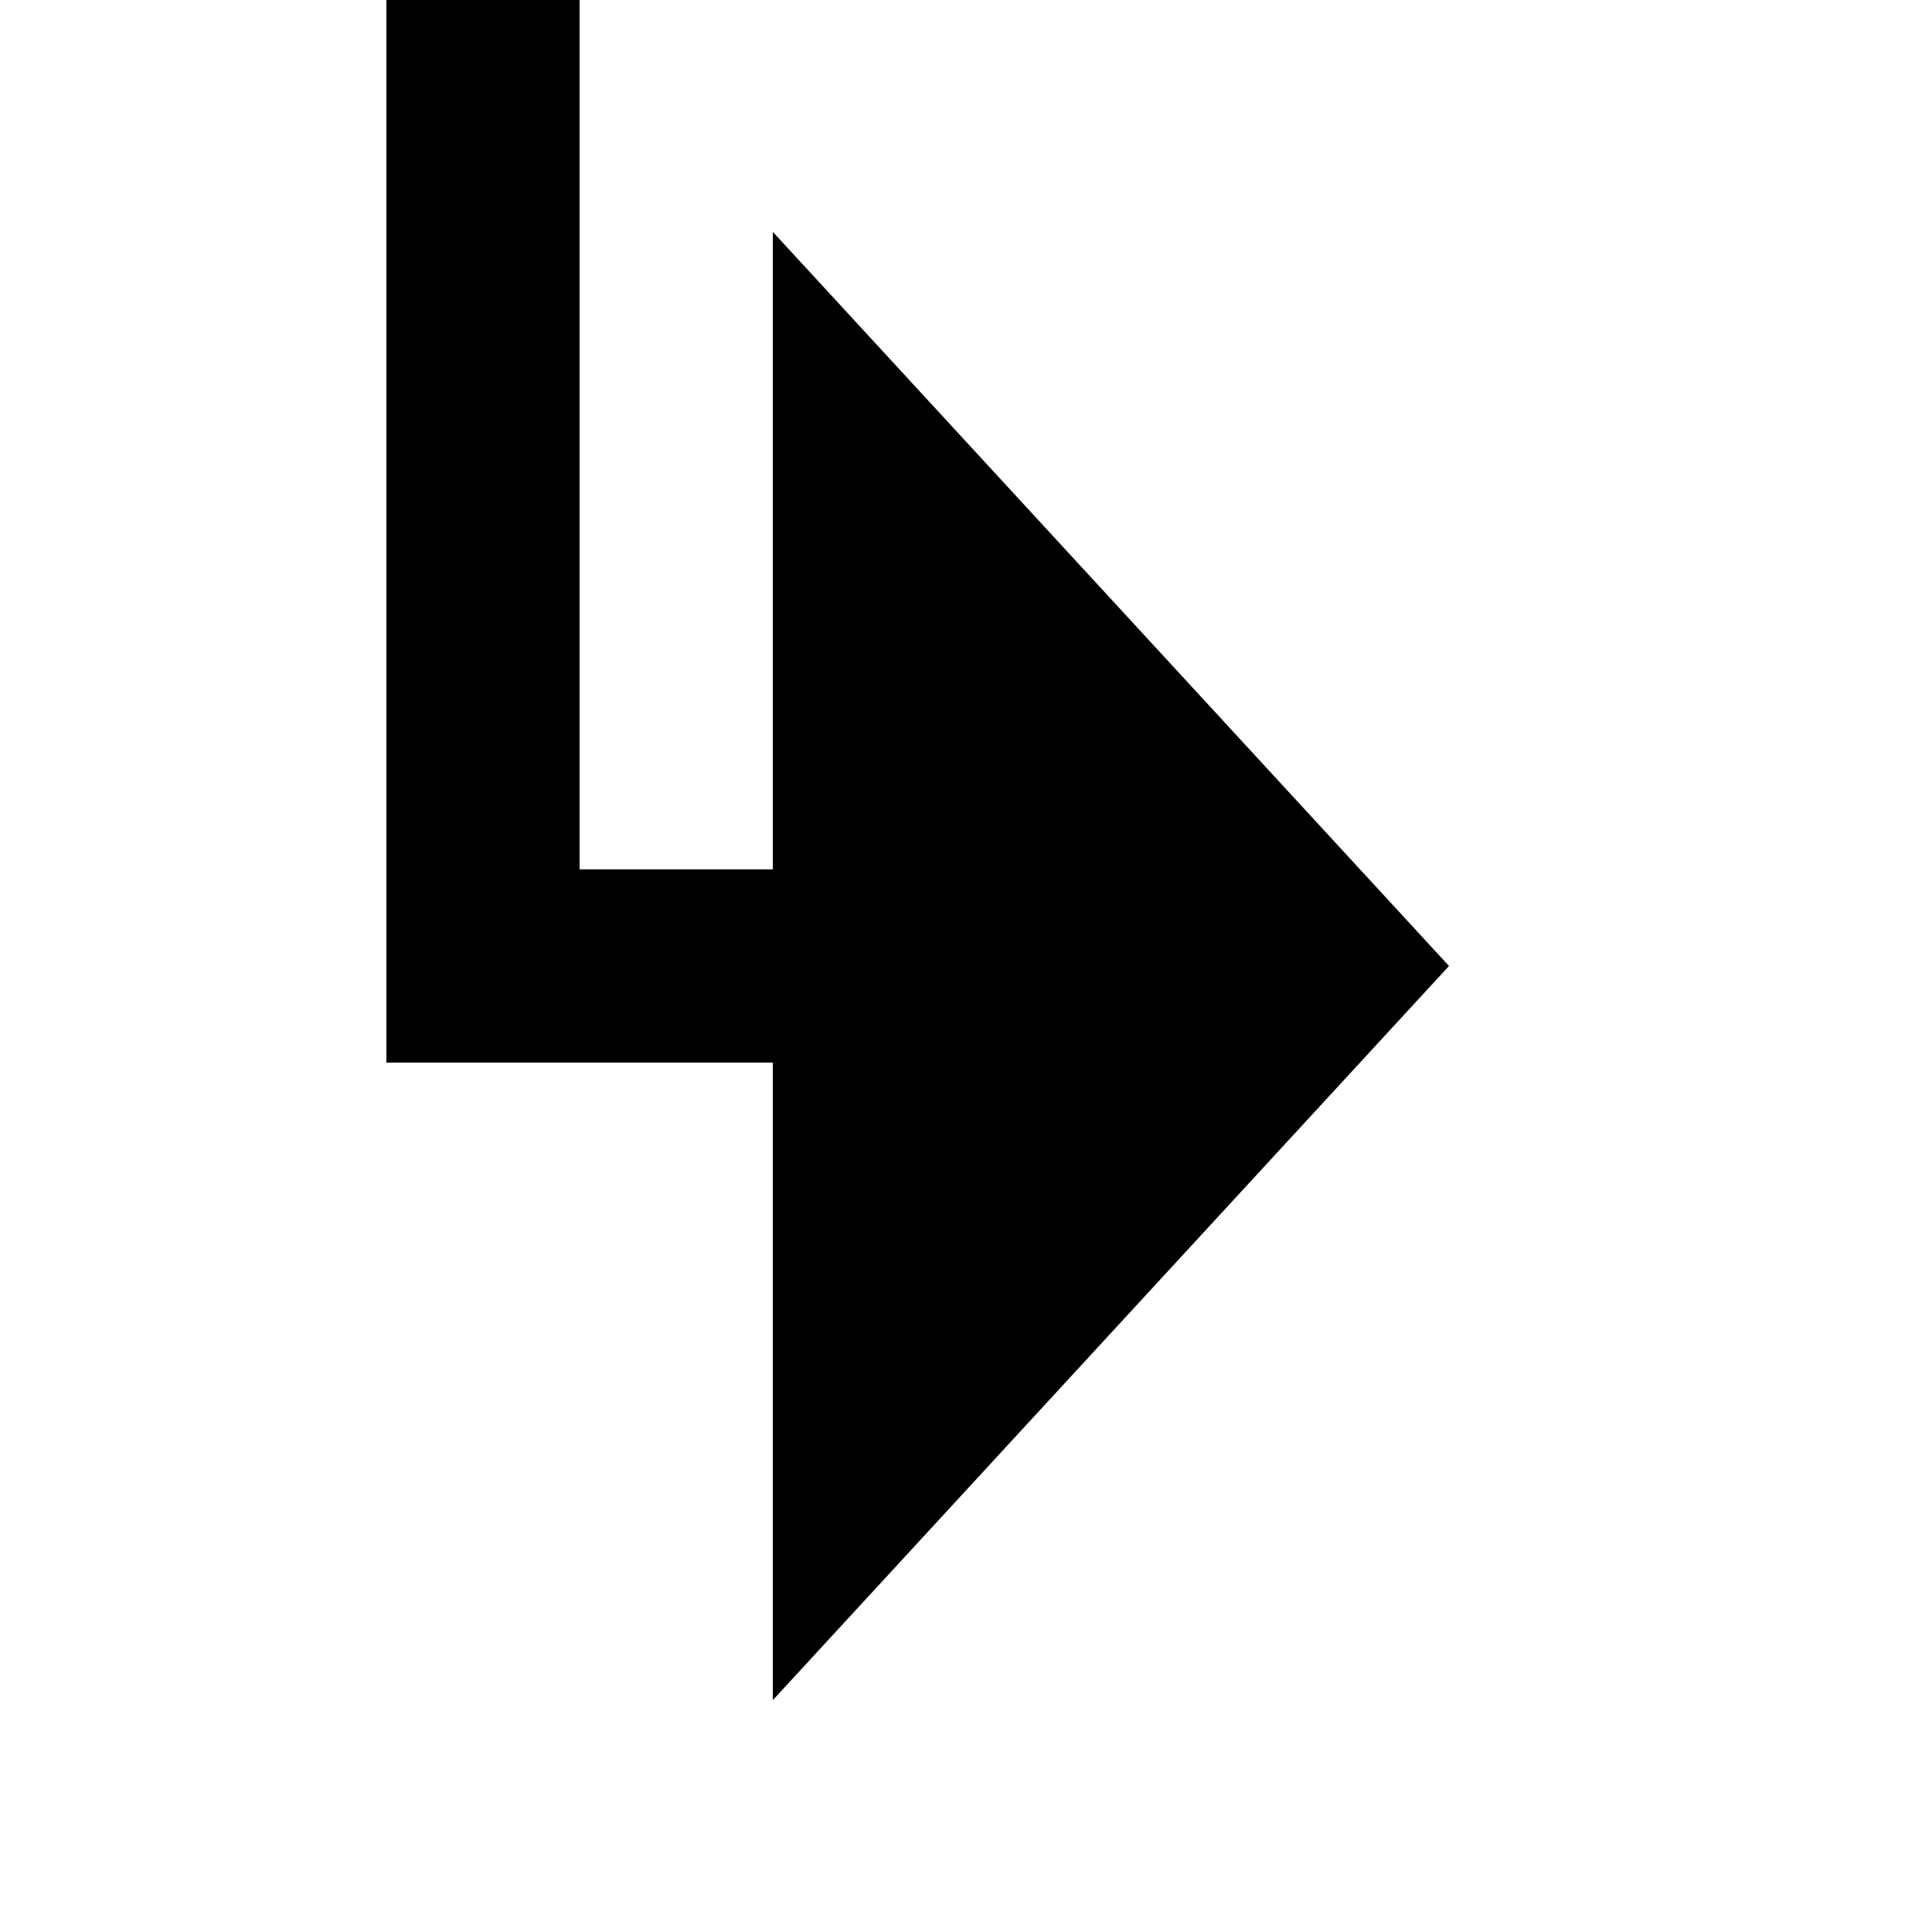
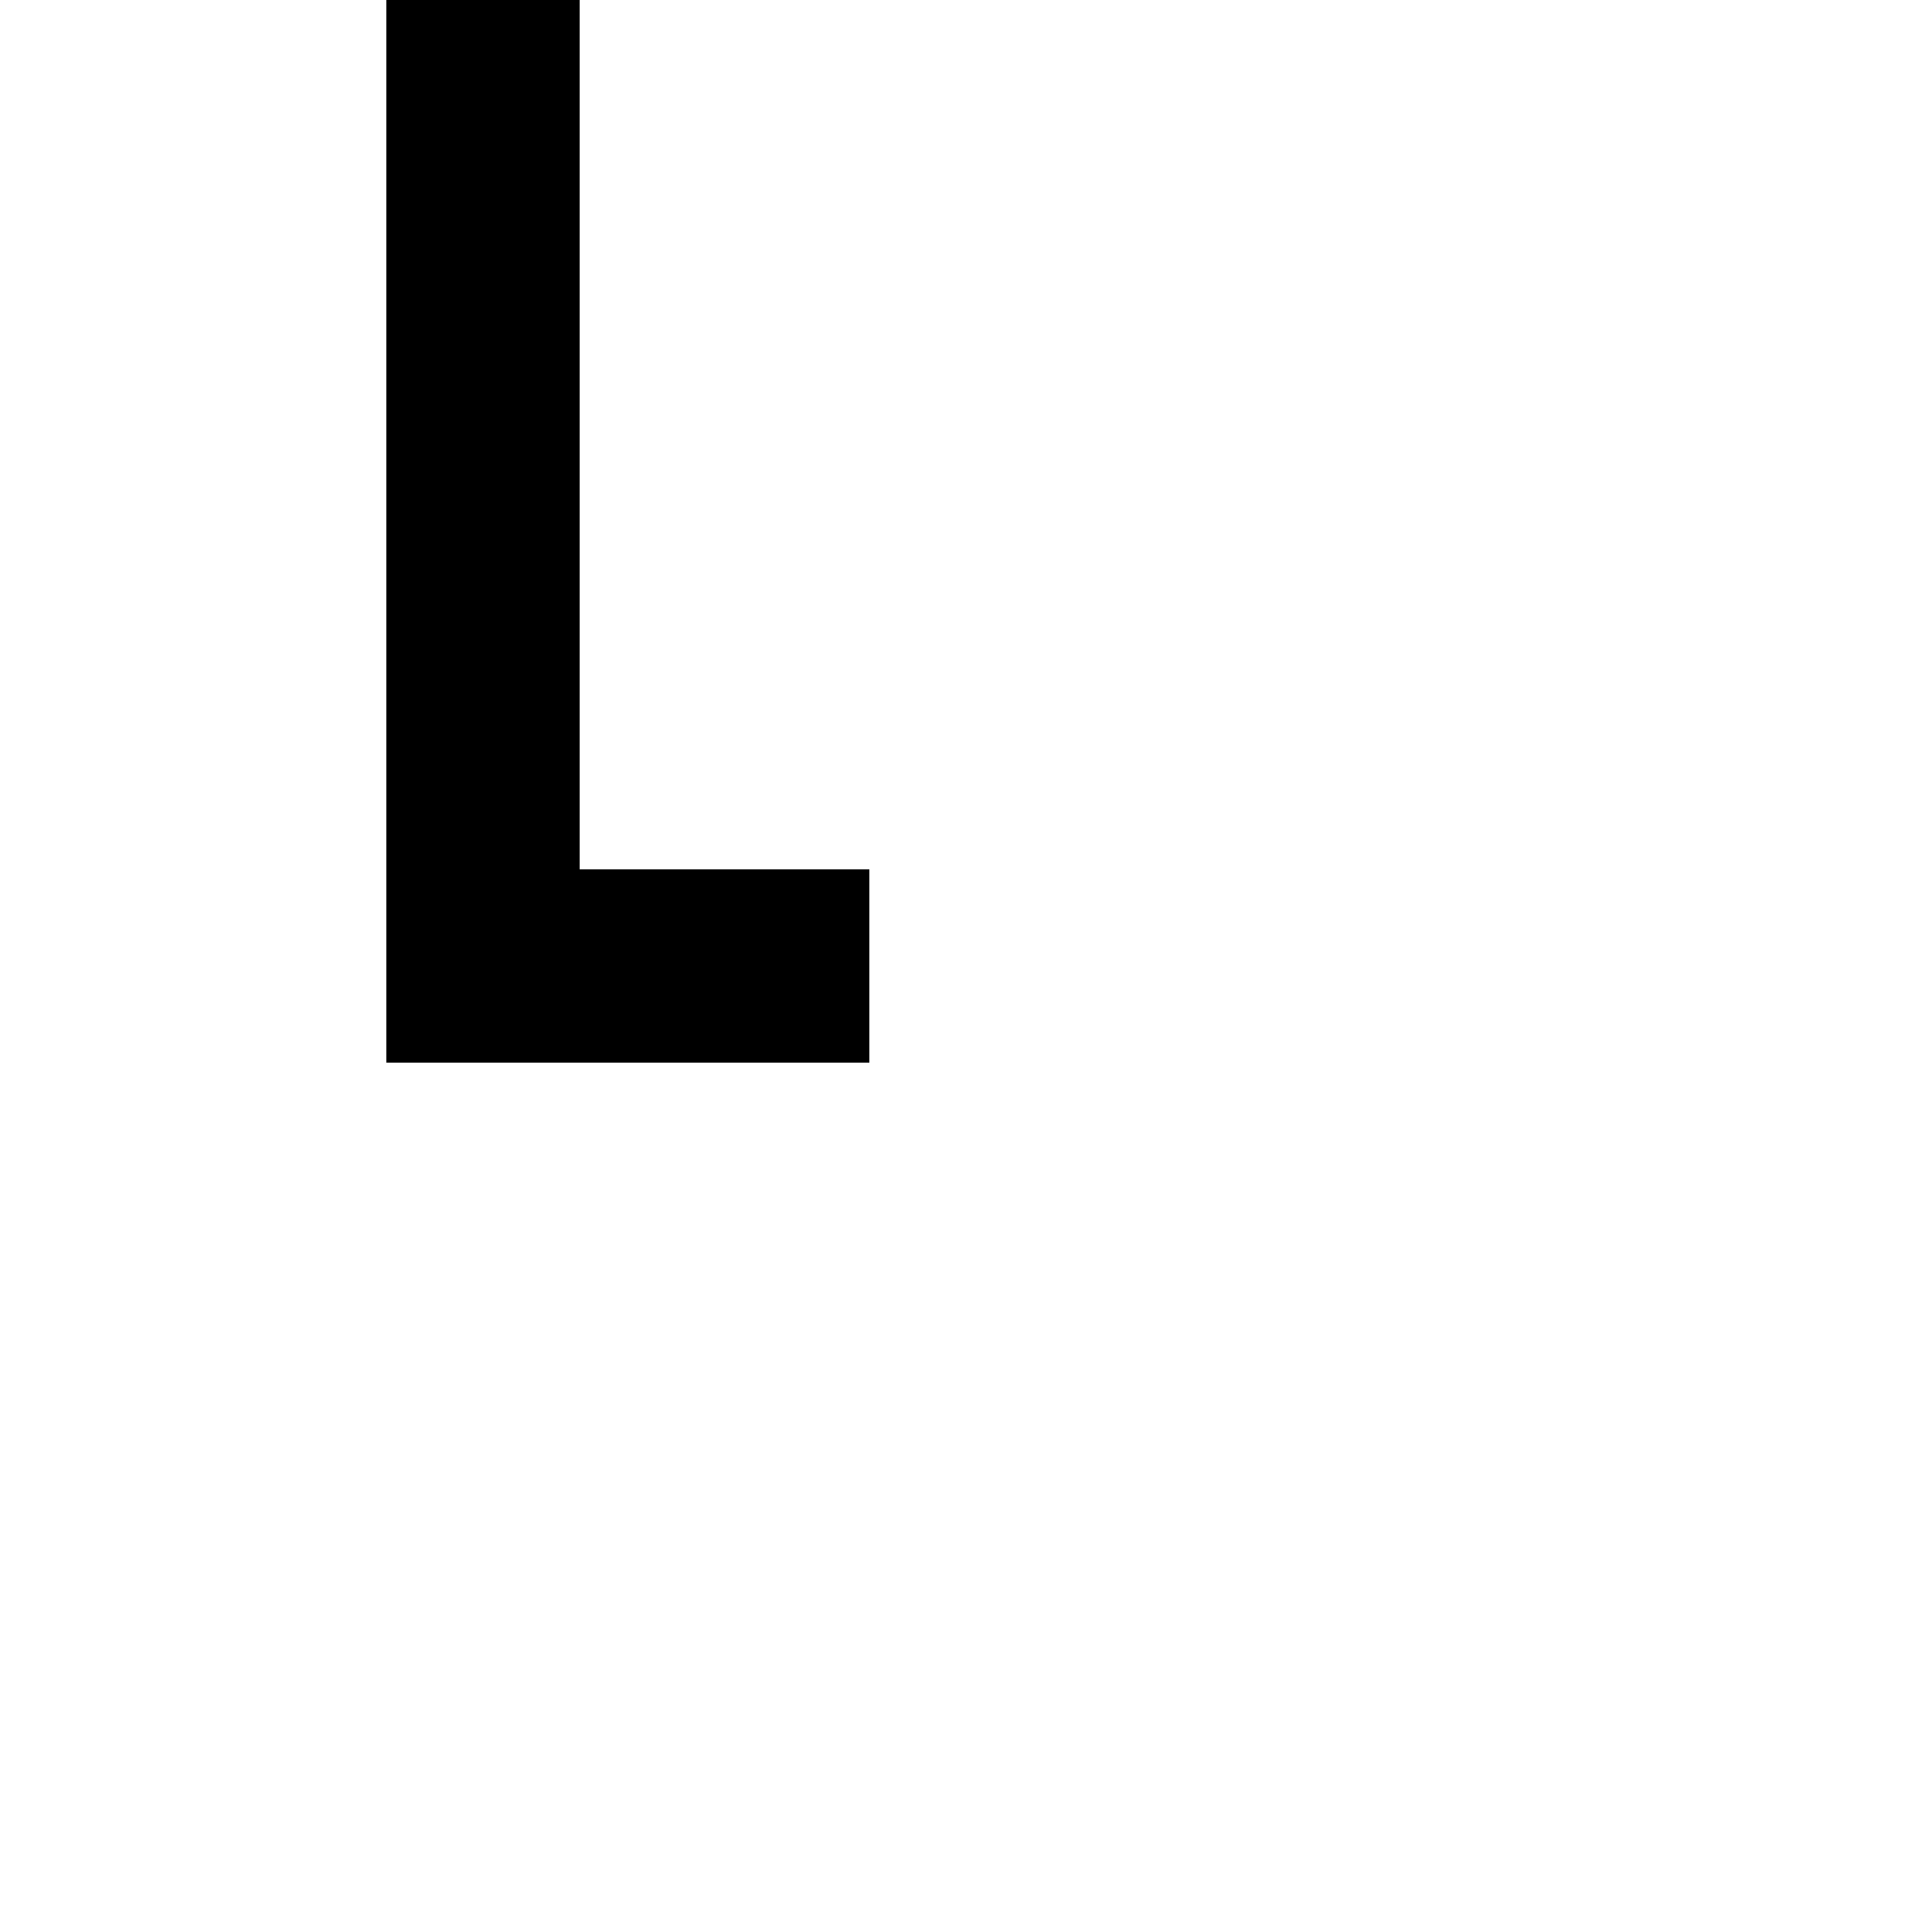
<svg xmlns="http://www.w3.org/2000/svg" version="1.1" width="20px" height="20px" preserveAspectRatio="xMinYMid meet" viewBox="425 454  20 18">
  <path d="M 390 392  L 430 392  L 430 463  L 434 463  " stroke-width="2" stroke="#000000" fill="none" />
-   <path d="M 433 470.6  L 440 463  L 433 455.4  L 433 470.6  Z " fill-rule="nonzero" fill="#000000" stroke="none" />
</svg>